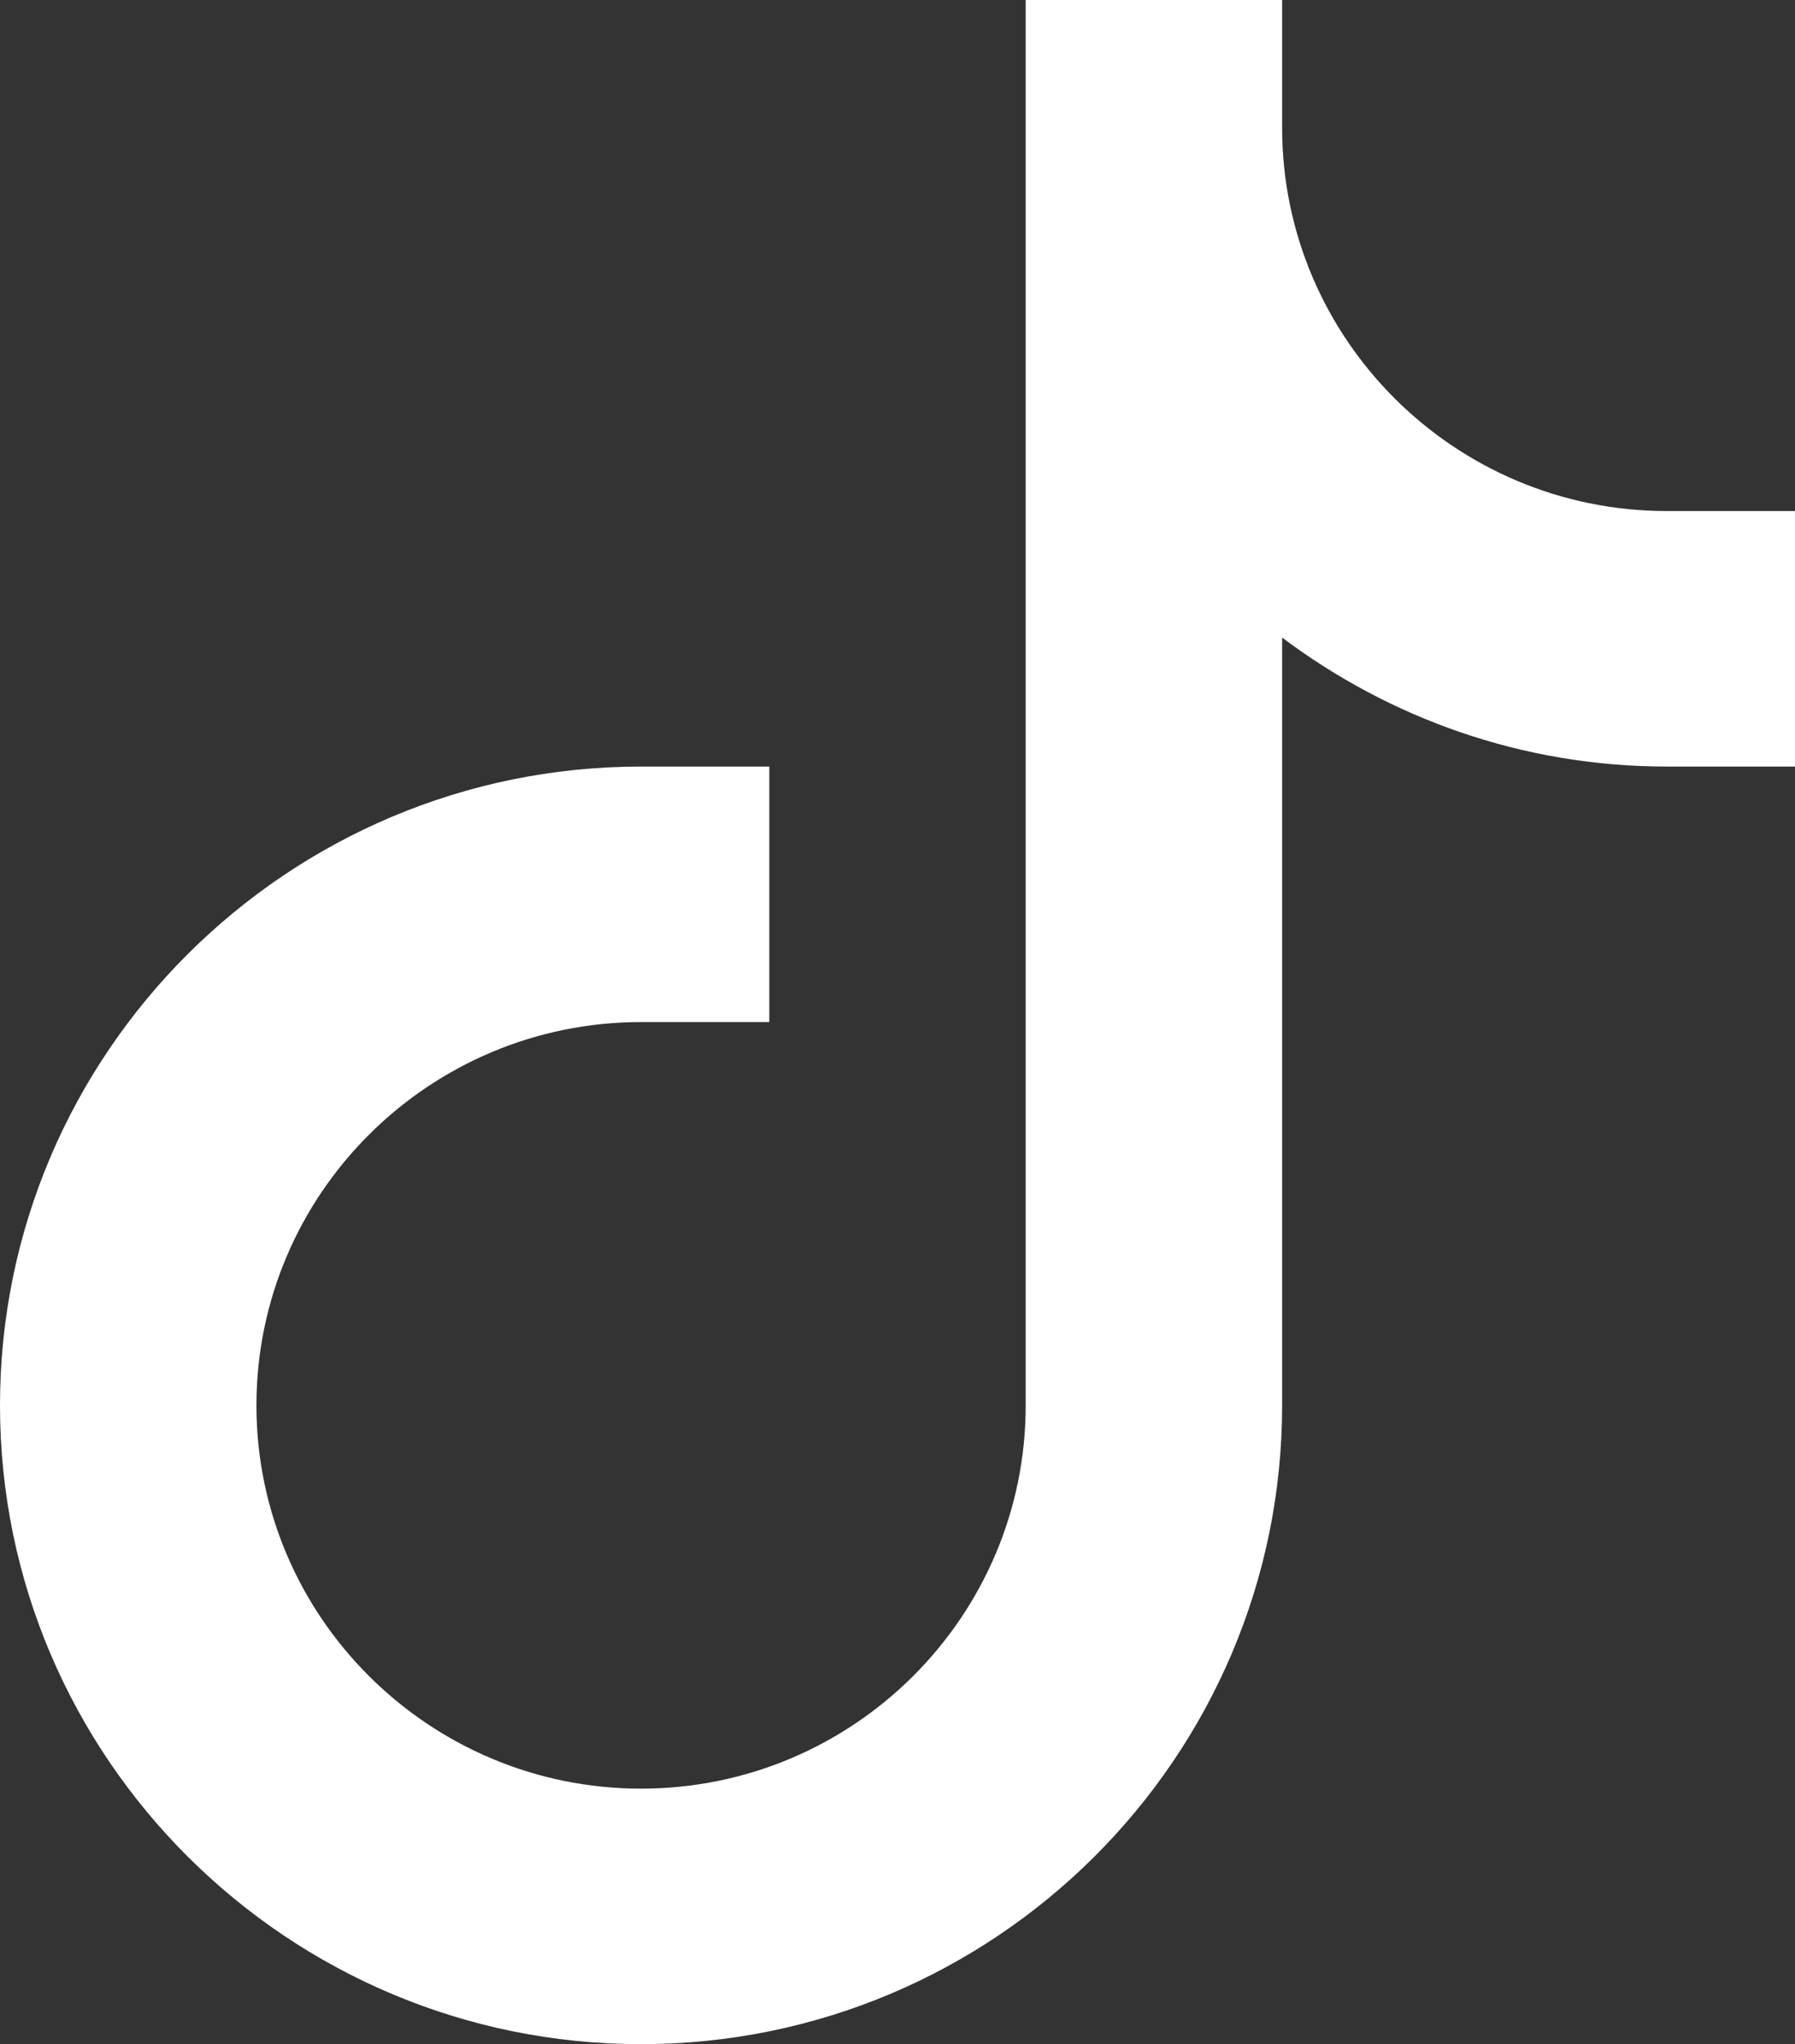
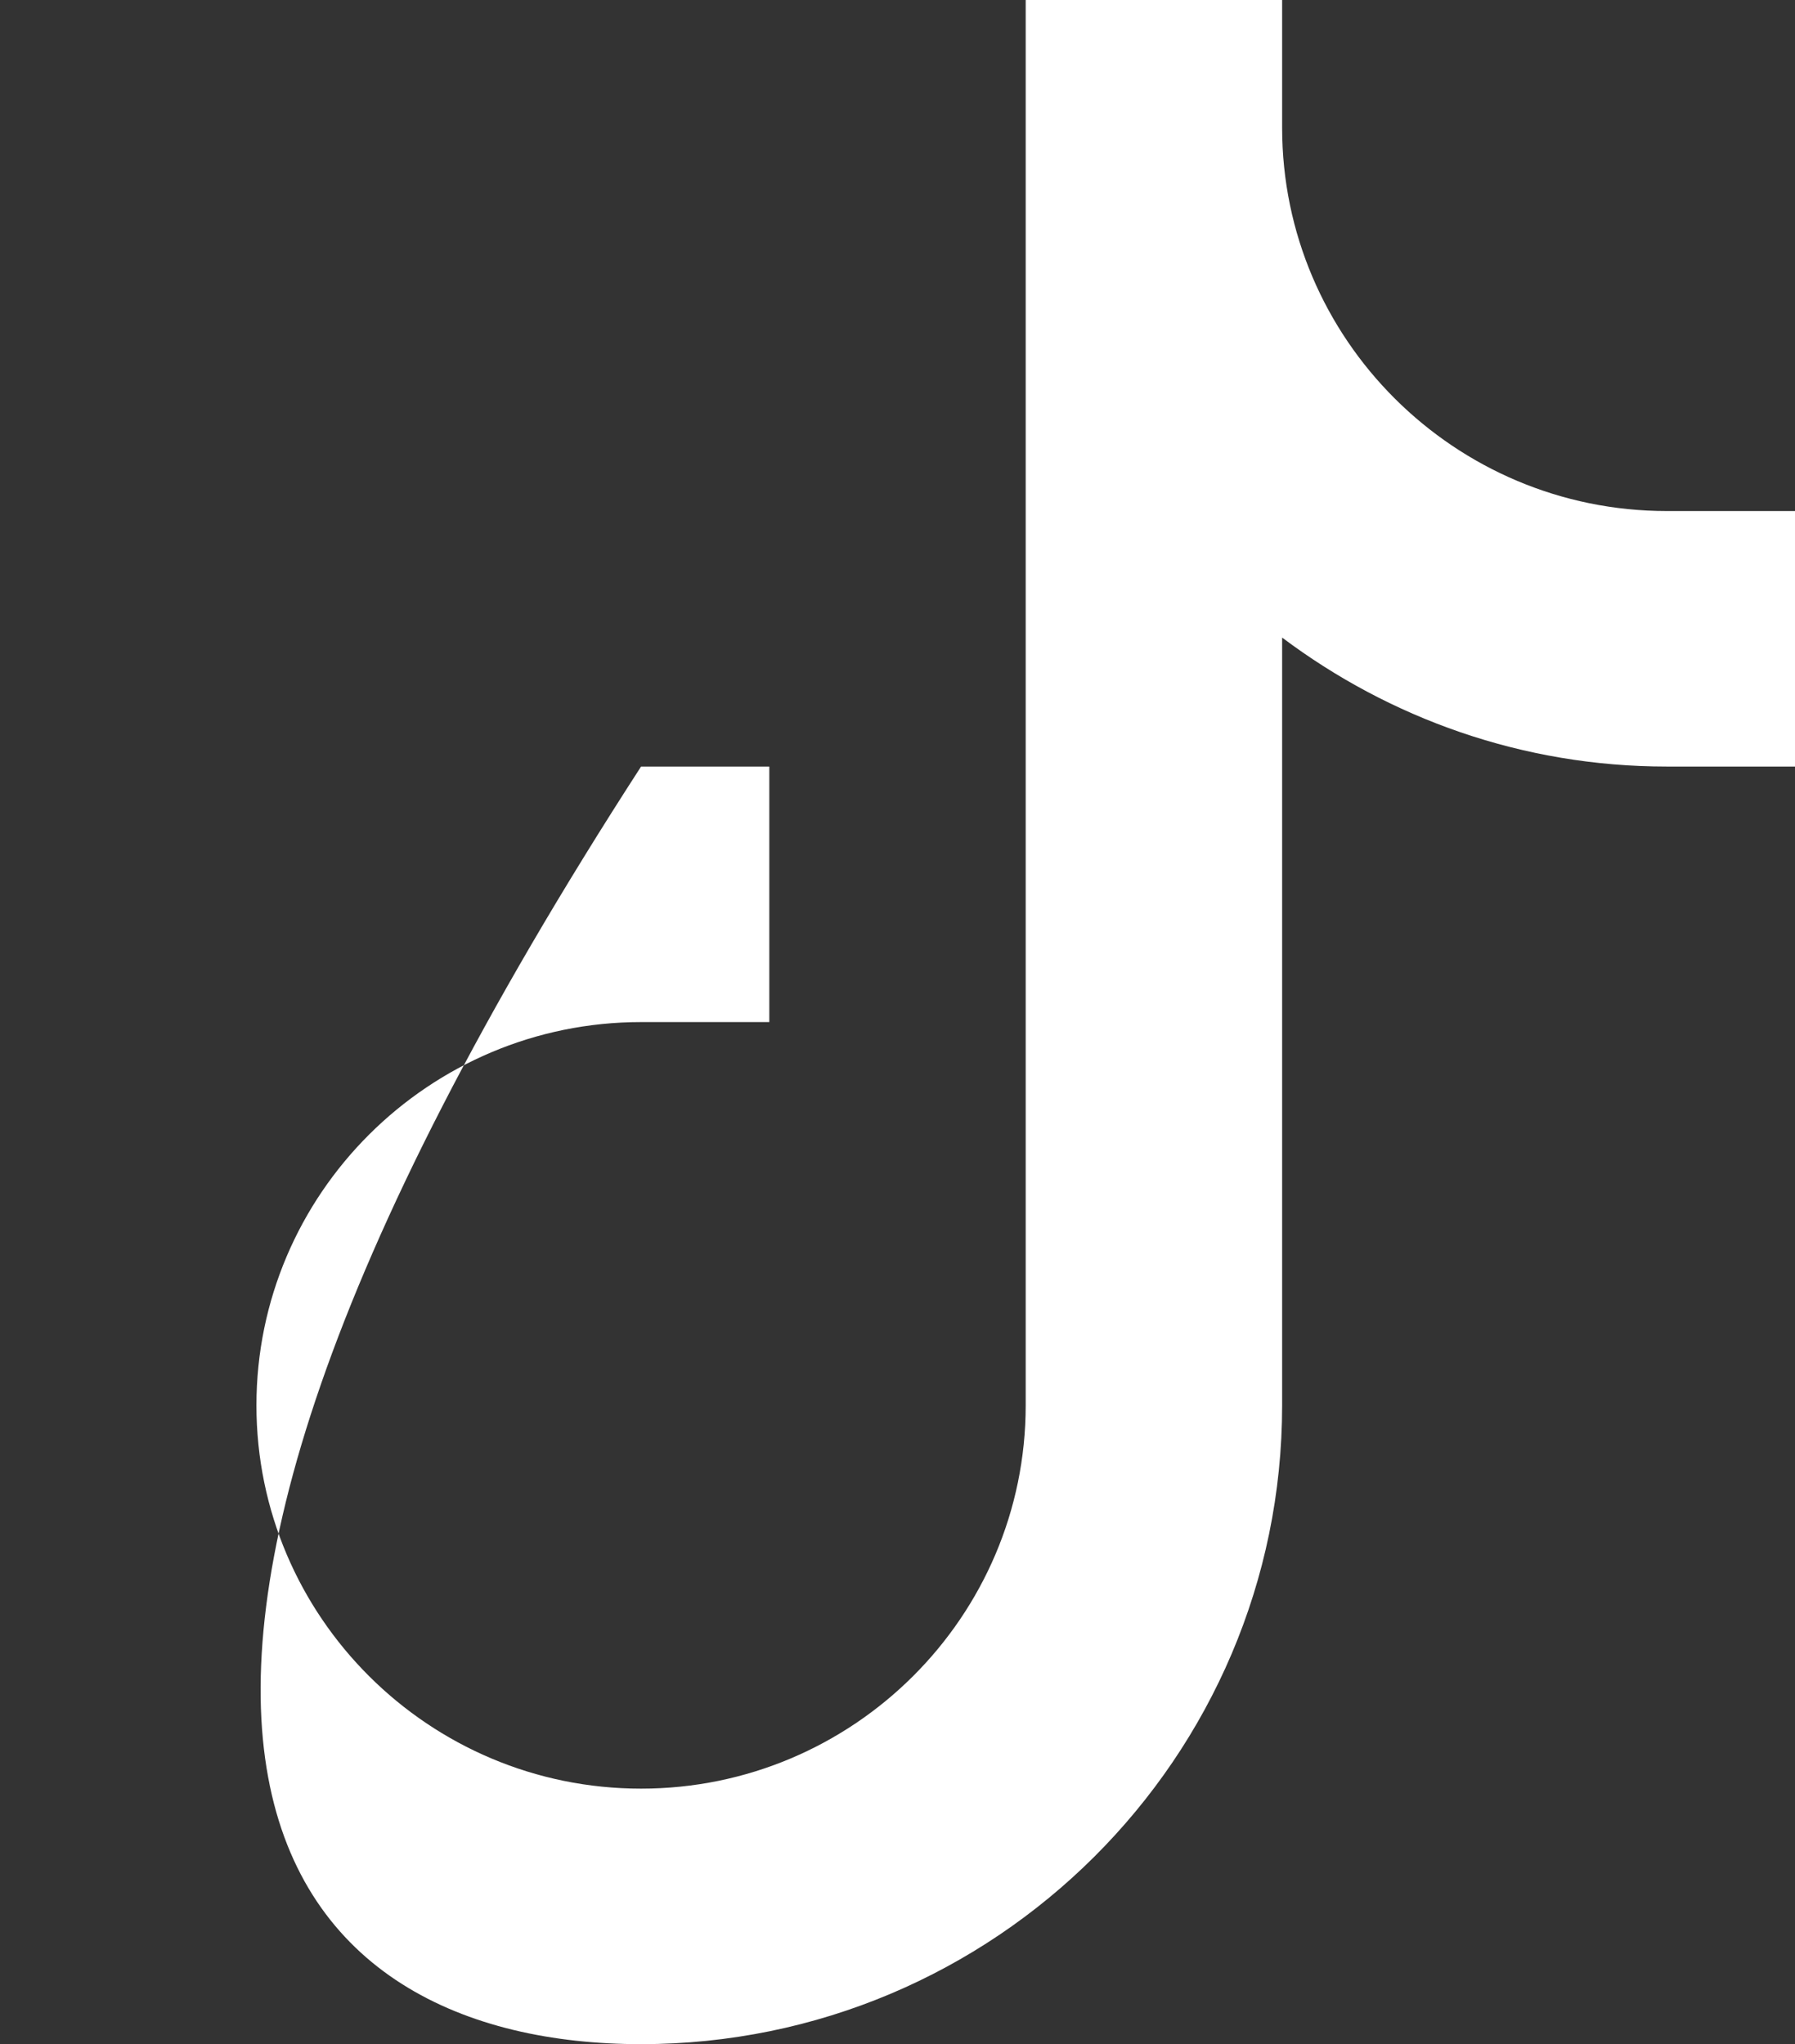
<svg xmlns="http://www.w3.org/2000/svg" width="36px" height="41px" viewBox="0 0 36 41" version="1.1">
  <rect x="0" y="0" width="36" height="41" fill="#333333" stroke="none" />
  <title>Path</title>
  <g id="Page-1" stroke="none" stroke-width="1" fill="none" fill-rule="evenodd">
    <g id="01" transform="translate(-2506, -146)" fill="#FFFFFF" fill-rule="nonzero">
      <g id="Group-15" transform="translate(2427, 146)">
-         <path d="M104.714,2.562 L104.714,0 L99.571,0 L99.571,28.188 C99.571,32.427 96.112,35.875 91.857,35.875 C87.603,35.875 84.143,32.427 84.143,28.188 C84.143,23.948 87.603,20.5 91.857,20.5 L94.429,20.5 L94.429,15.375 L91.857,15.375 C84.768,15.375 79,21.122 79,28.188 C79,35.253 84.768,41 91.857,41 C98.947,41 104.714,35.253 104.714,28.188 L104.714,12.788 C106.866,14.404 109.532,15.375 112.429,15.375 L115,15.375 L115,10.25 L112.429,10.25 C108.174,10.25 104.714,6.802 104.714,2.562 Z" id="Path" />
+         <path d="M104.714,2.562 L104.714,0 L99.571,0 L99.571,28.188 C99.571,32.427 96.112,35.875 91.857,35.875 C87.603,35.875 84.143,32.427 84.143,28.188 C84.143,23.948 87.603,20.5 91.857,20.5 L94.429,20.5 L94.429,15.375 L91.857,15.375 C79,35.253 84.768,41 91.857,41 C98.947,41 104.714,35.253 104.714,28.188 L104.714,12.788 C106.866,14.404 109.532,15.375 112.429,15.375 L115,15.375 L115,10.25 L112.429,10.25 C108.174,10.25 104.714,6.802 104.714,2.562 Z" id="Path" />
      </g>
    </g>
  </g>
</svg>